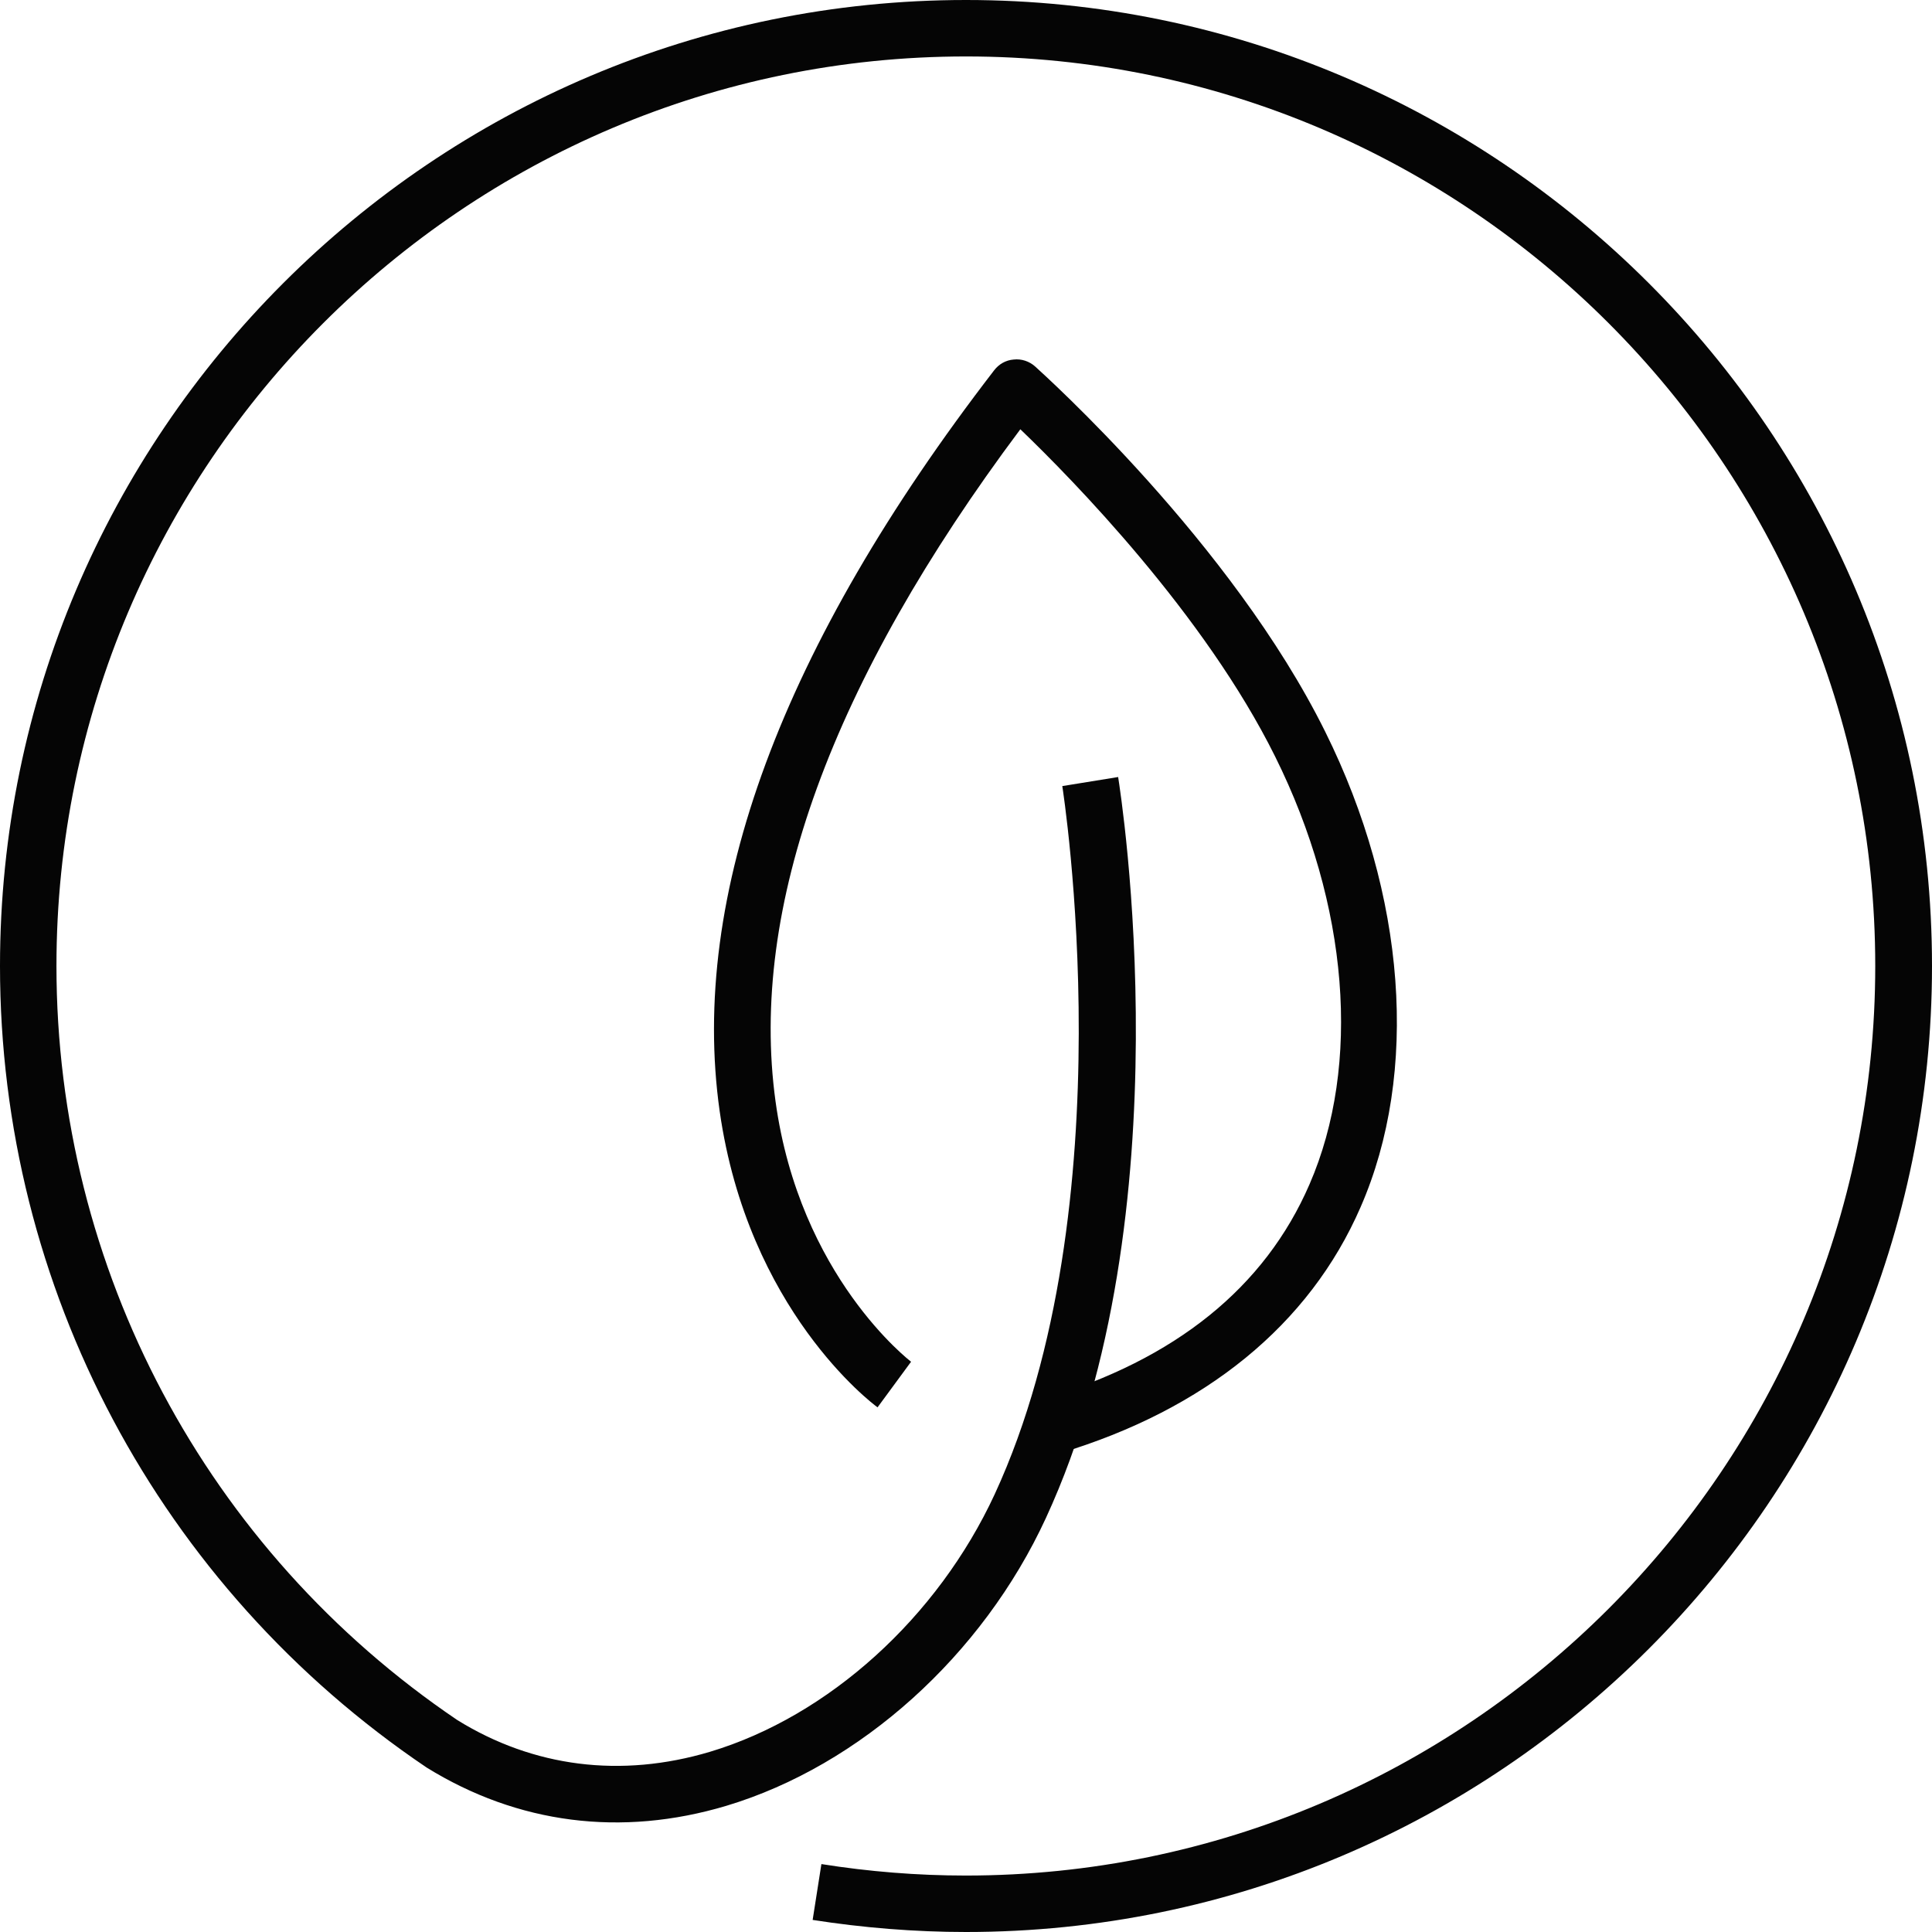
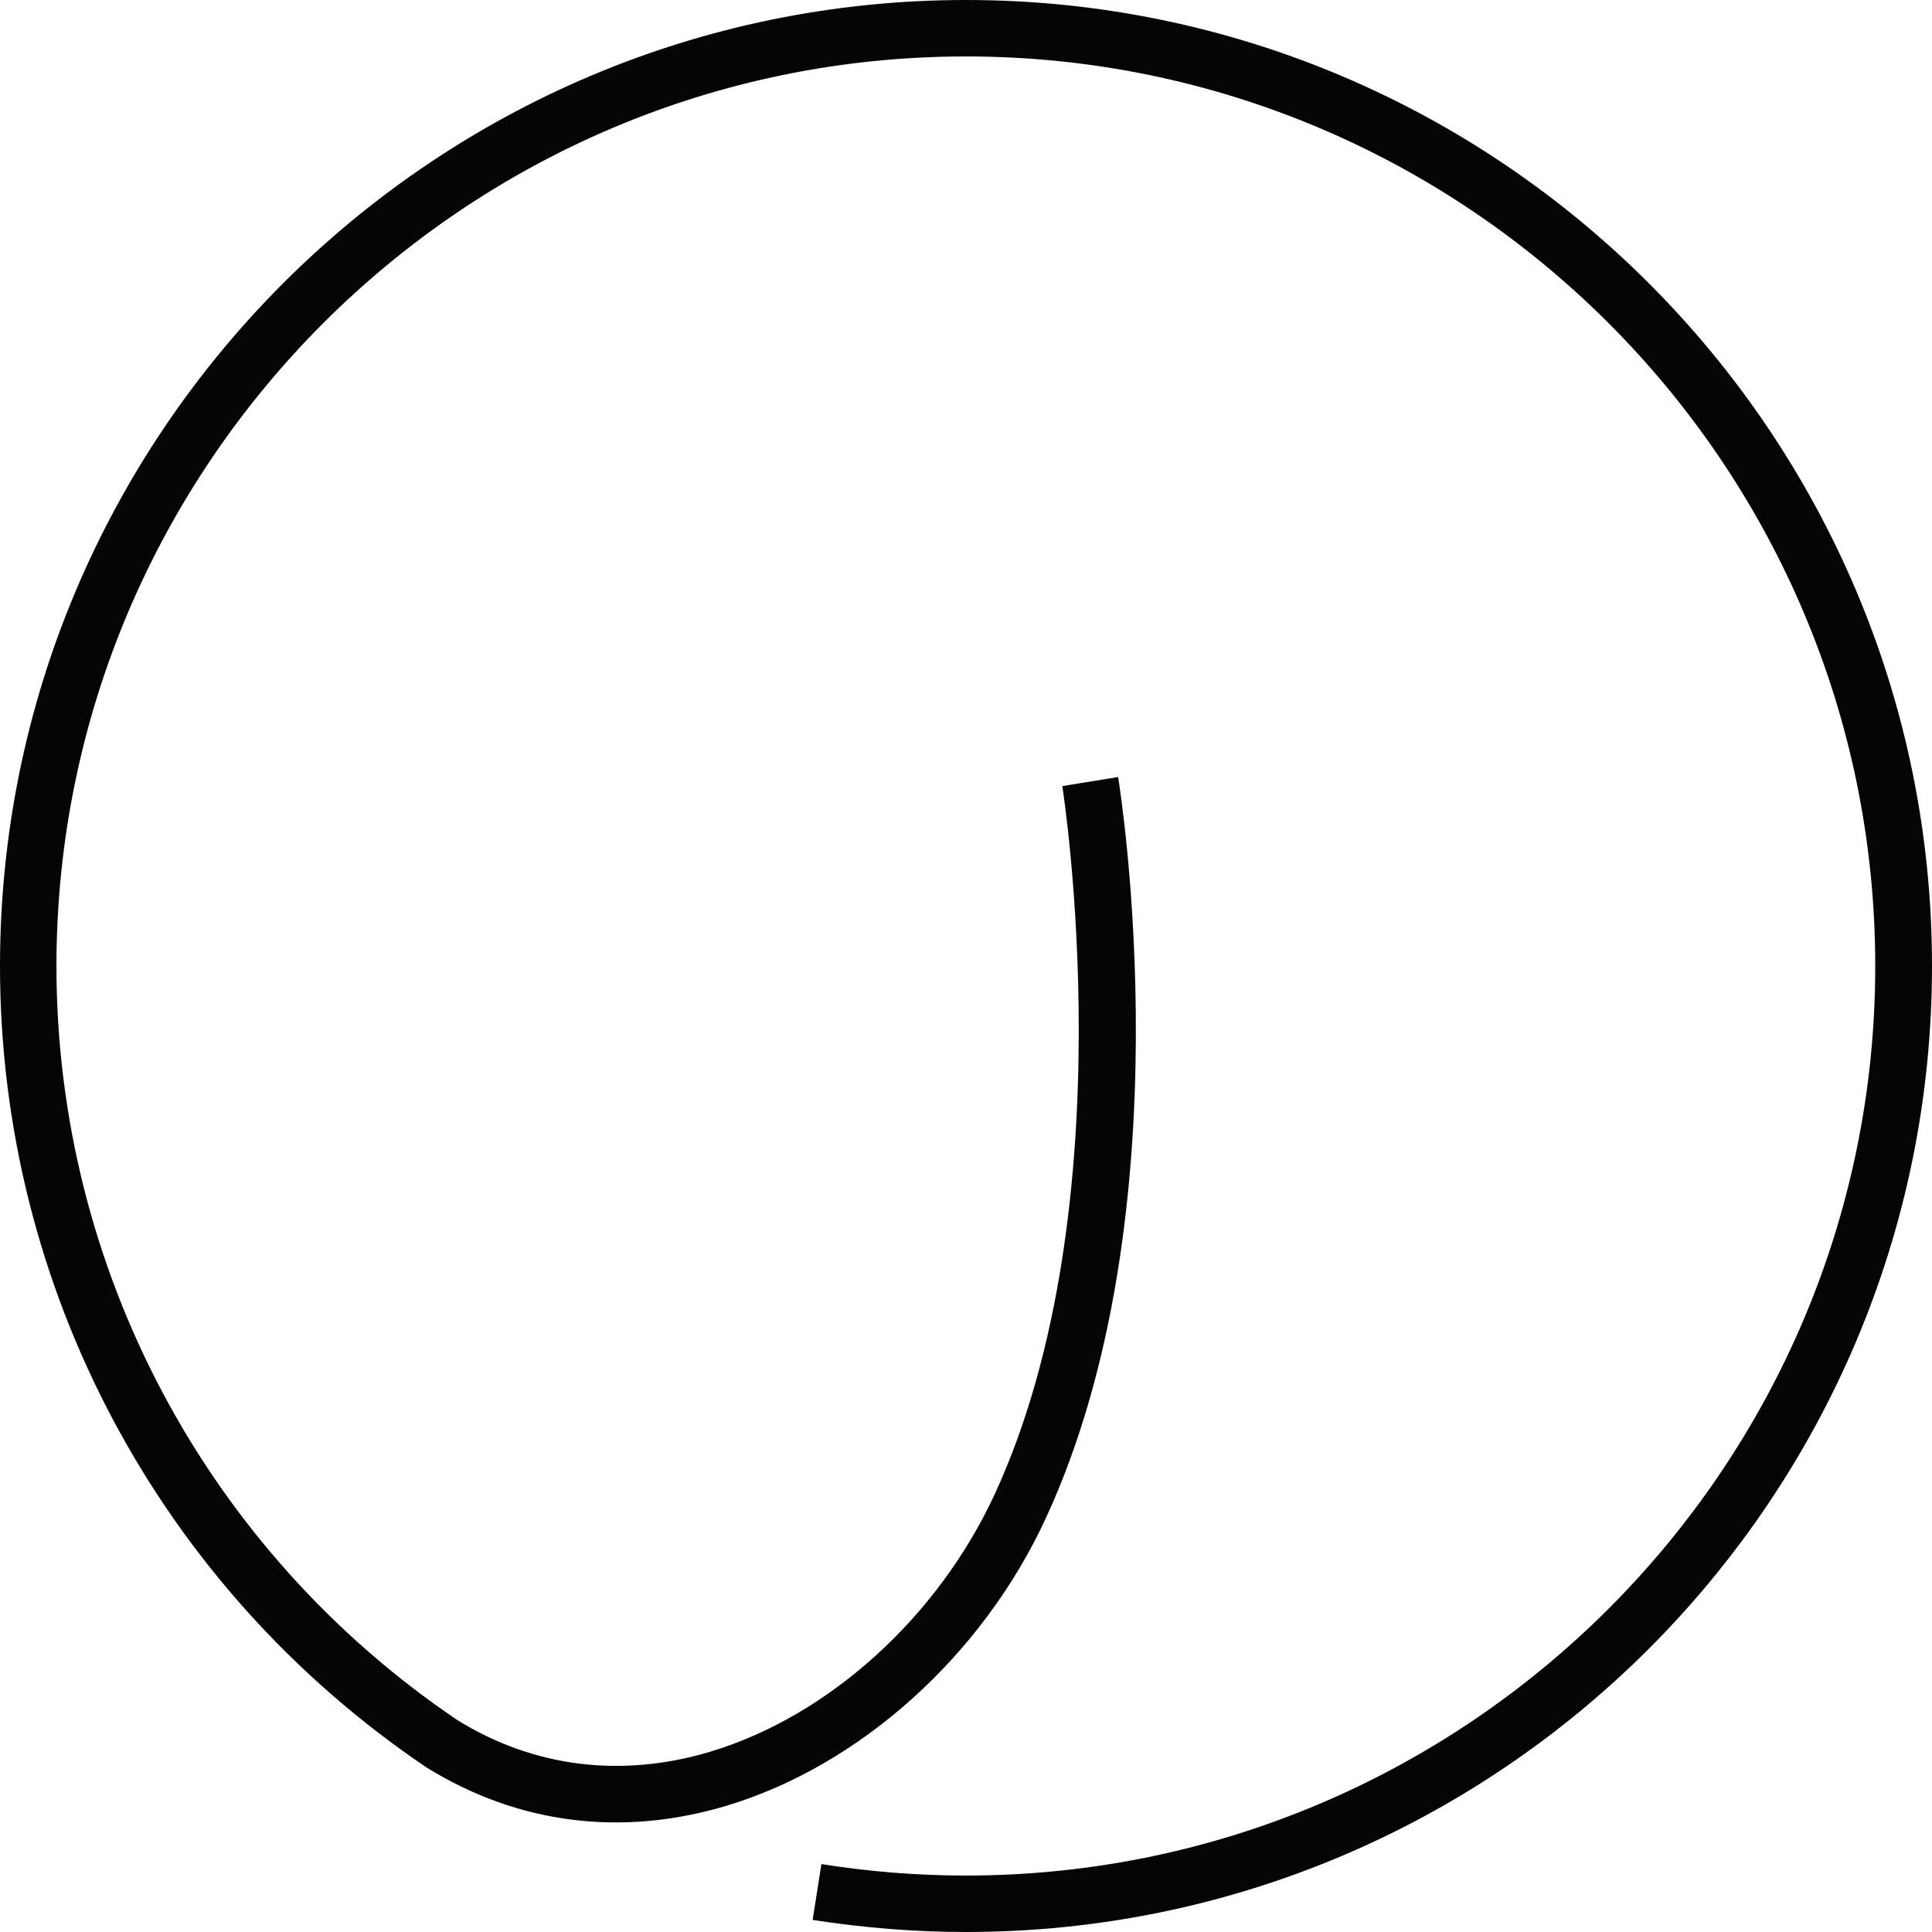
<svg xmlns="http://www.w3.org/2000/svg" id="Livello_1" version="1.1" viewBox="0 0 64 64">
  <defs>
    <style>
      .st0 {
        fill: #050505;
      }
    </style>
  </defs>
  <path class="st0" d="M32,64c-1.7,0-3.41-.14-5.08-.4l.29-1.85c1.57.25,3.18.38,4.78.38,16.61,0,30.13-13.52,30.13-30.13S48.61,1.87,32,1.87,1.87,15.39,1.87,32c0,10.03,4.97,19.36,13.28,24.98,2.52,1.56,5.42,1.93,8.37,1.05,3.93-1.18,7.54-4.45,9.43-8.53,4.42-9.57,2.26-23.32,2.24-23.46l1.85-.3c.09.58,2.27,14.44-2.39,24.54-2.1,4.56-6.16,8.21-10.59,9.54-3.48,1.04-6.91.6-9.93-1.27C5.27,52.57,0,42.65,0,32,0,14.35,14.35,0,32,0s32,14.35,32,32-14.35,32-32,32Z" />
-   <path class="st0" d="M35.11,48.13l-.54-1.79c4.36-1.3,7.33-3.69,8.81-7.11,1.72-3.96,1.3-9.26-1.14-14.17-2.33-4.7-6.7-9.17-8.44-10.84-6.26,8.37-8.99,15.86-8.11,22.26.8,5.82,4.46,8.6,4.49,8.63l-1.11,1.51c-.18-.13-4.29-3.22-5.23-9.81-1.01-7.14,2.05-15.4,9.09-24.54.16-.21.39-.34.65-.36.26-.03.52.06.71.23.26.24,6.51,5.84,9.61,12.1,2.68,5.4,3.12,11.29,1.17,15.75-1.69,3.89-5.15,6.71-9.99,8.16Z" />
</svg>